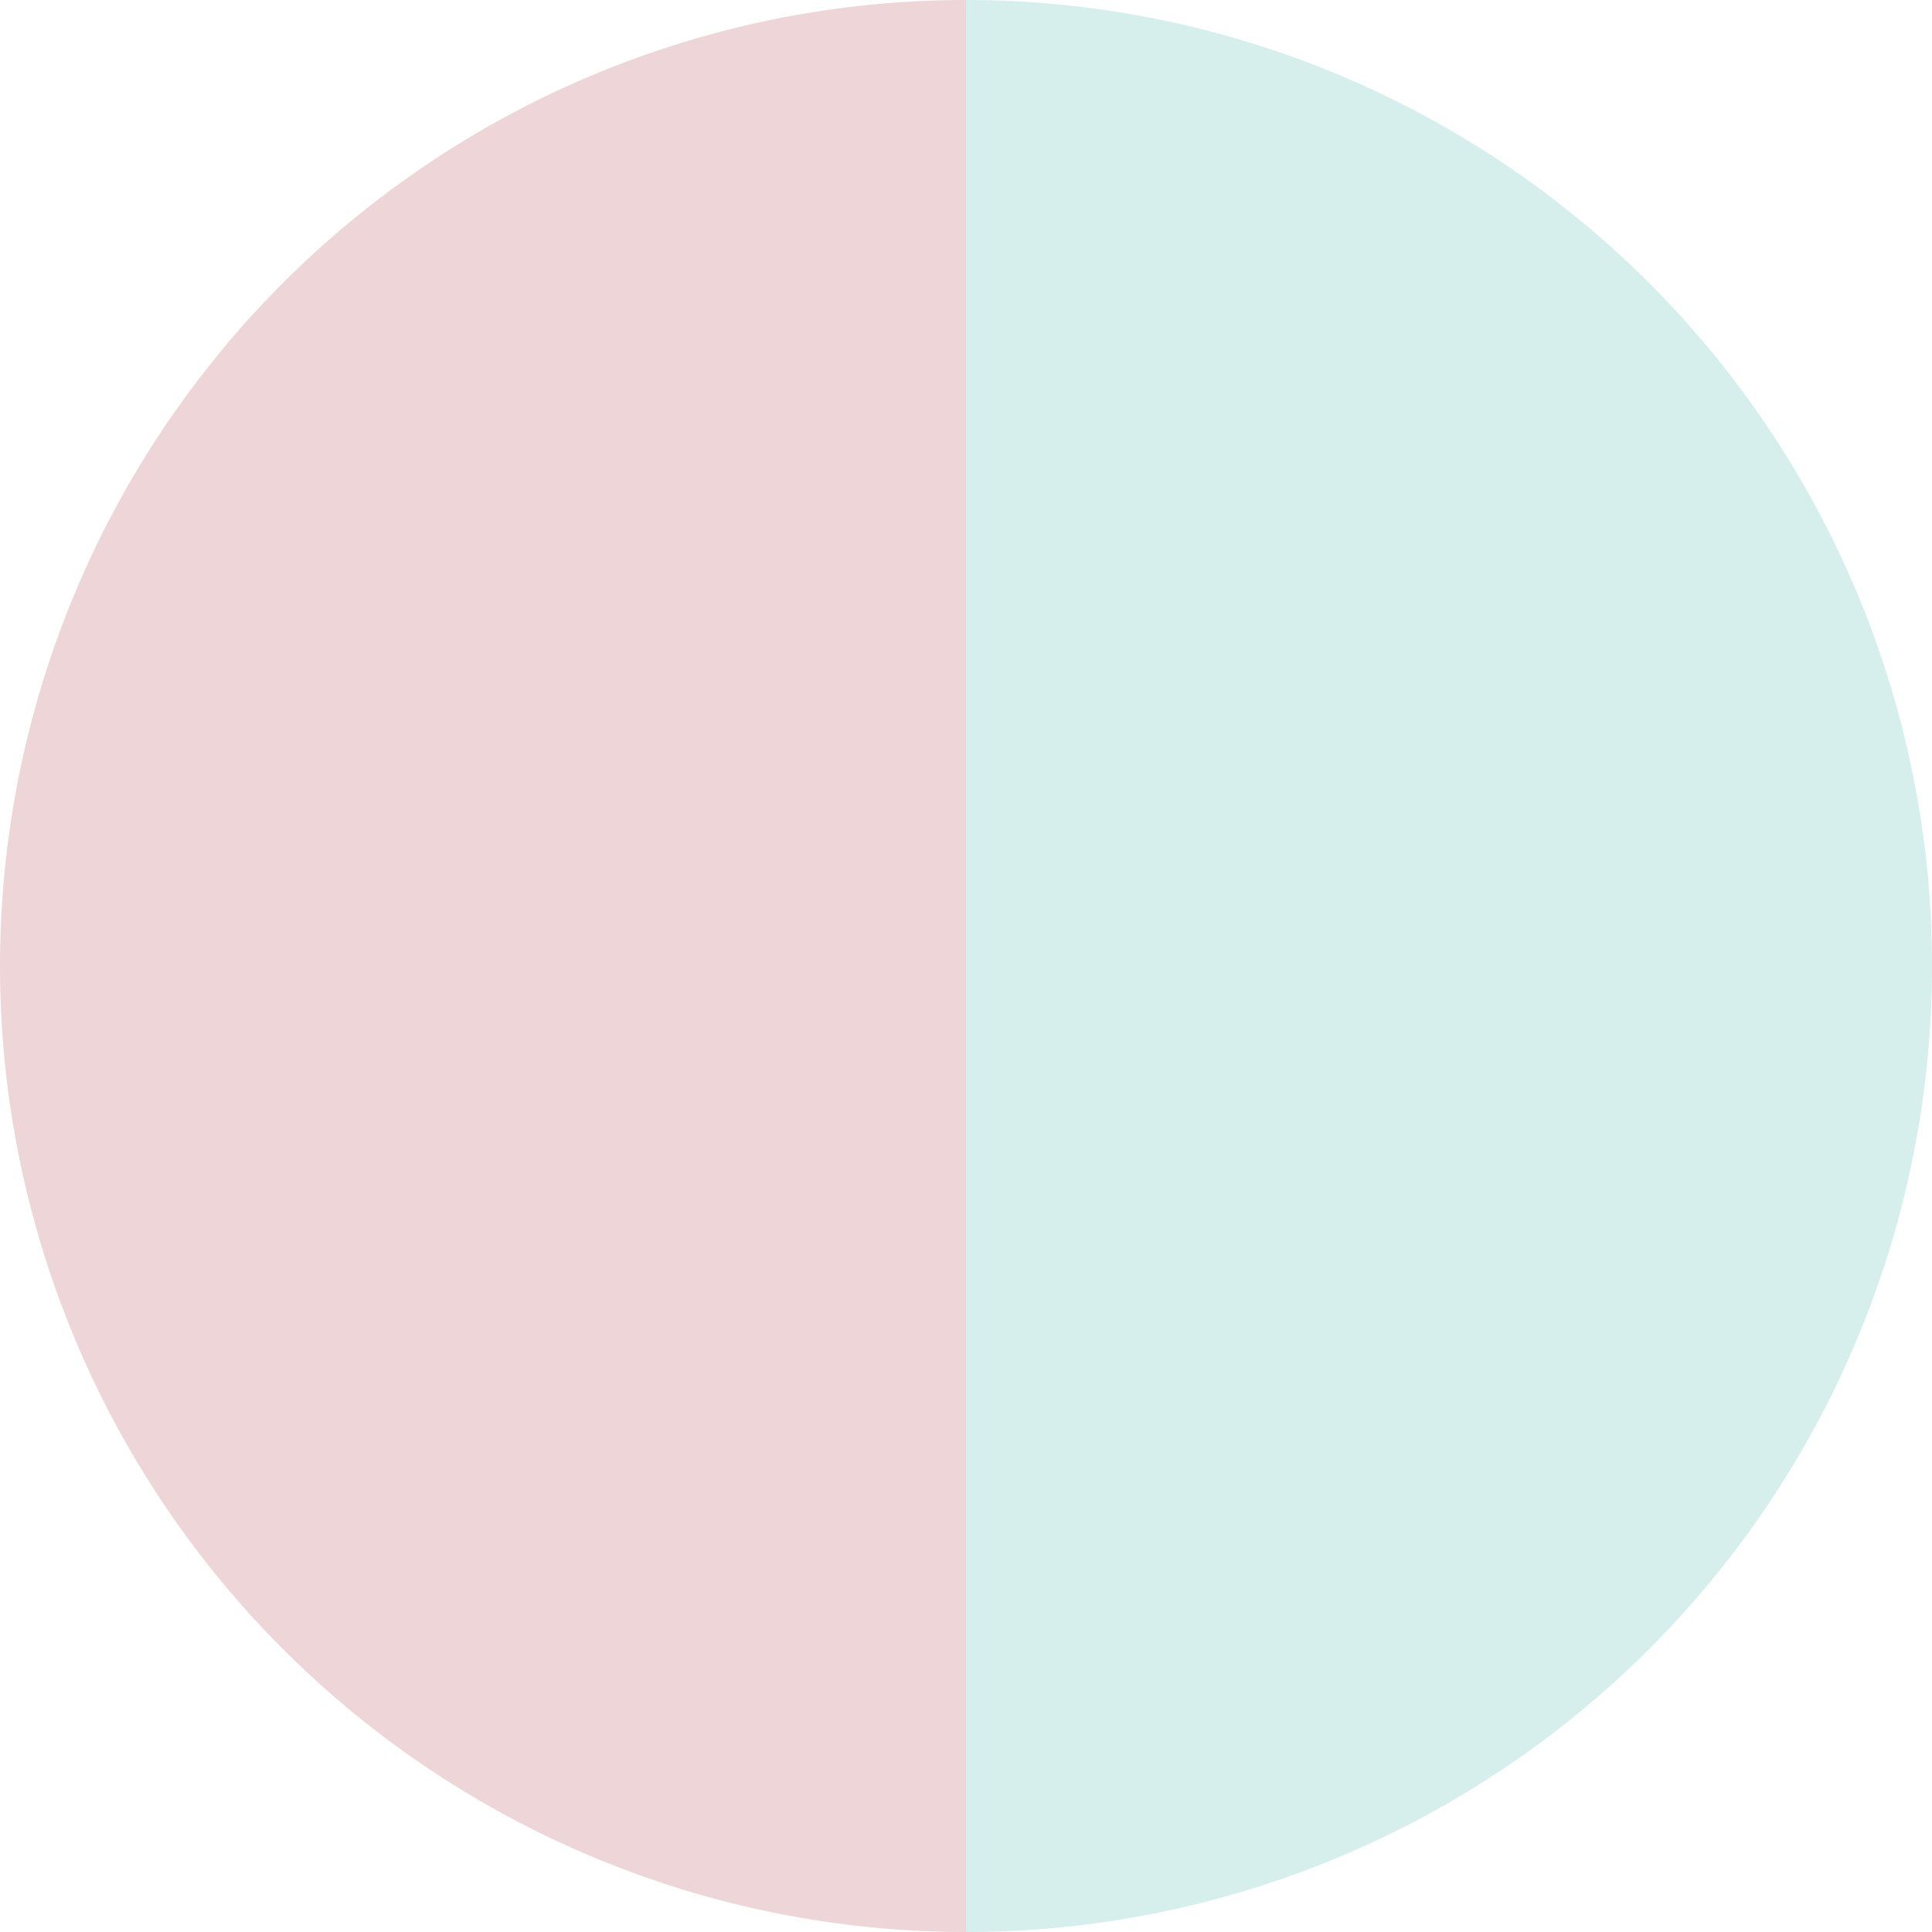
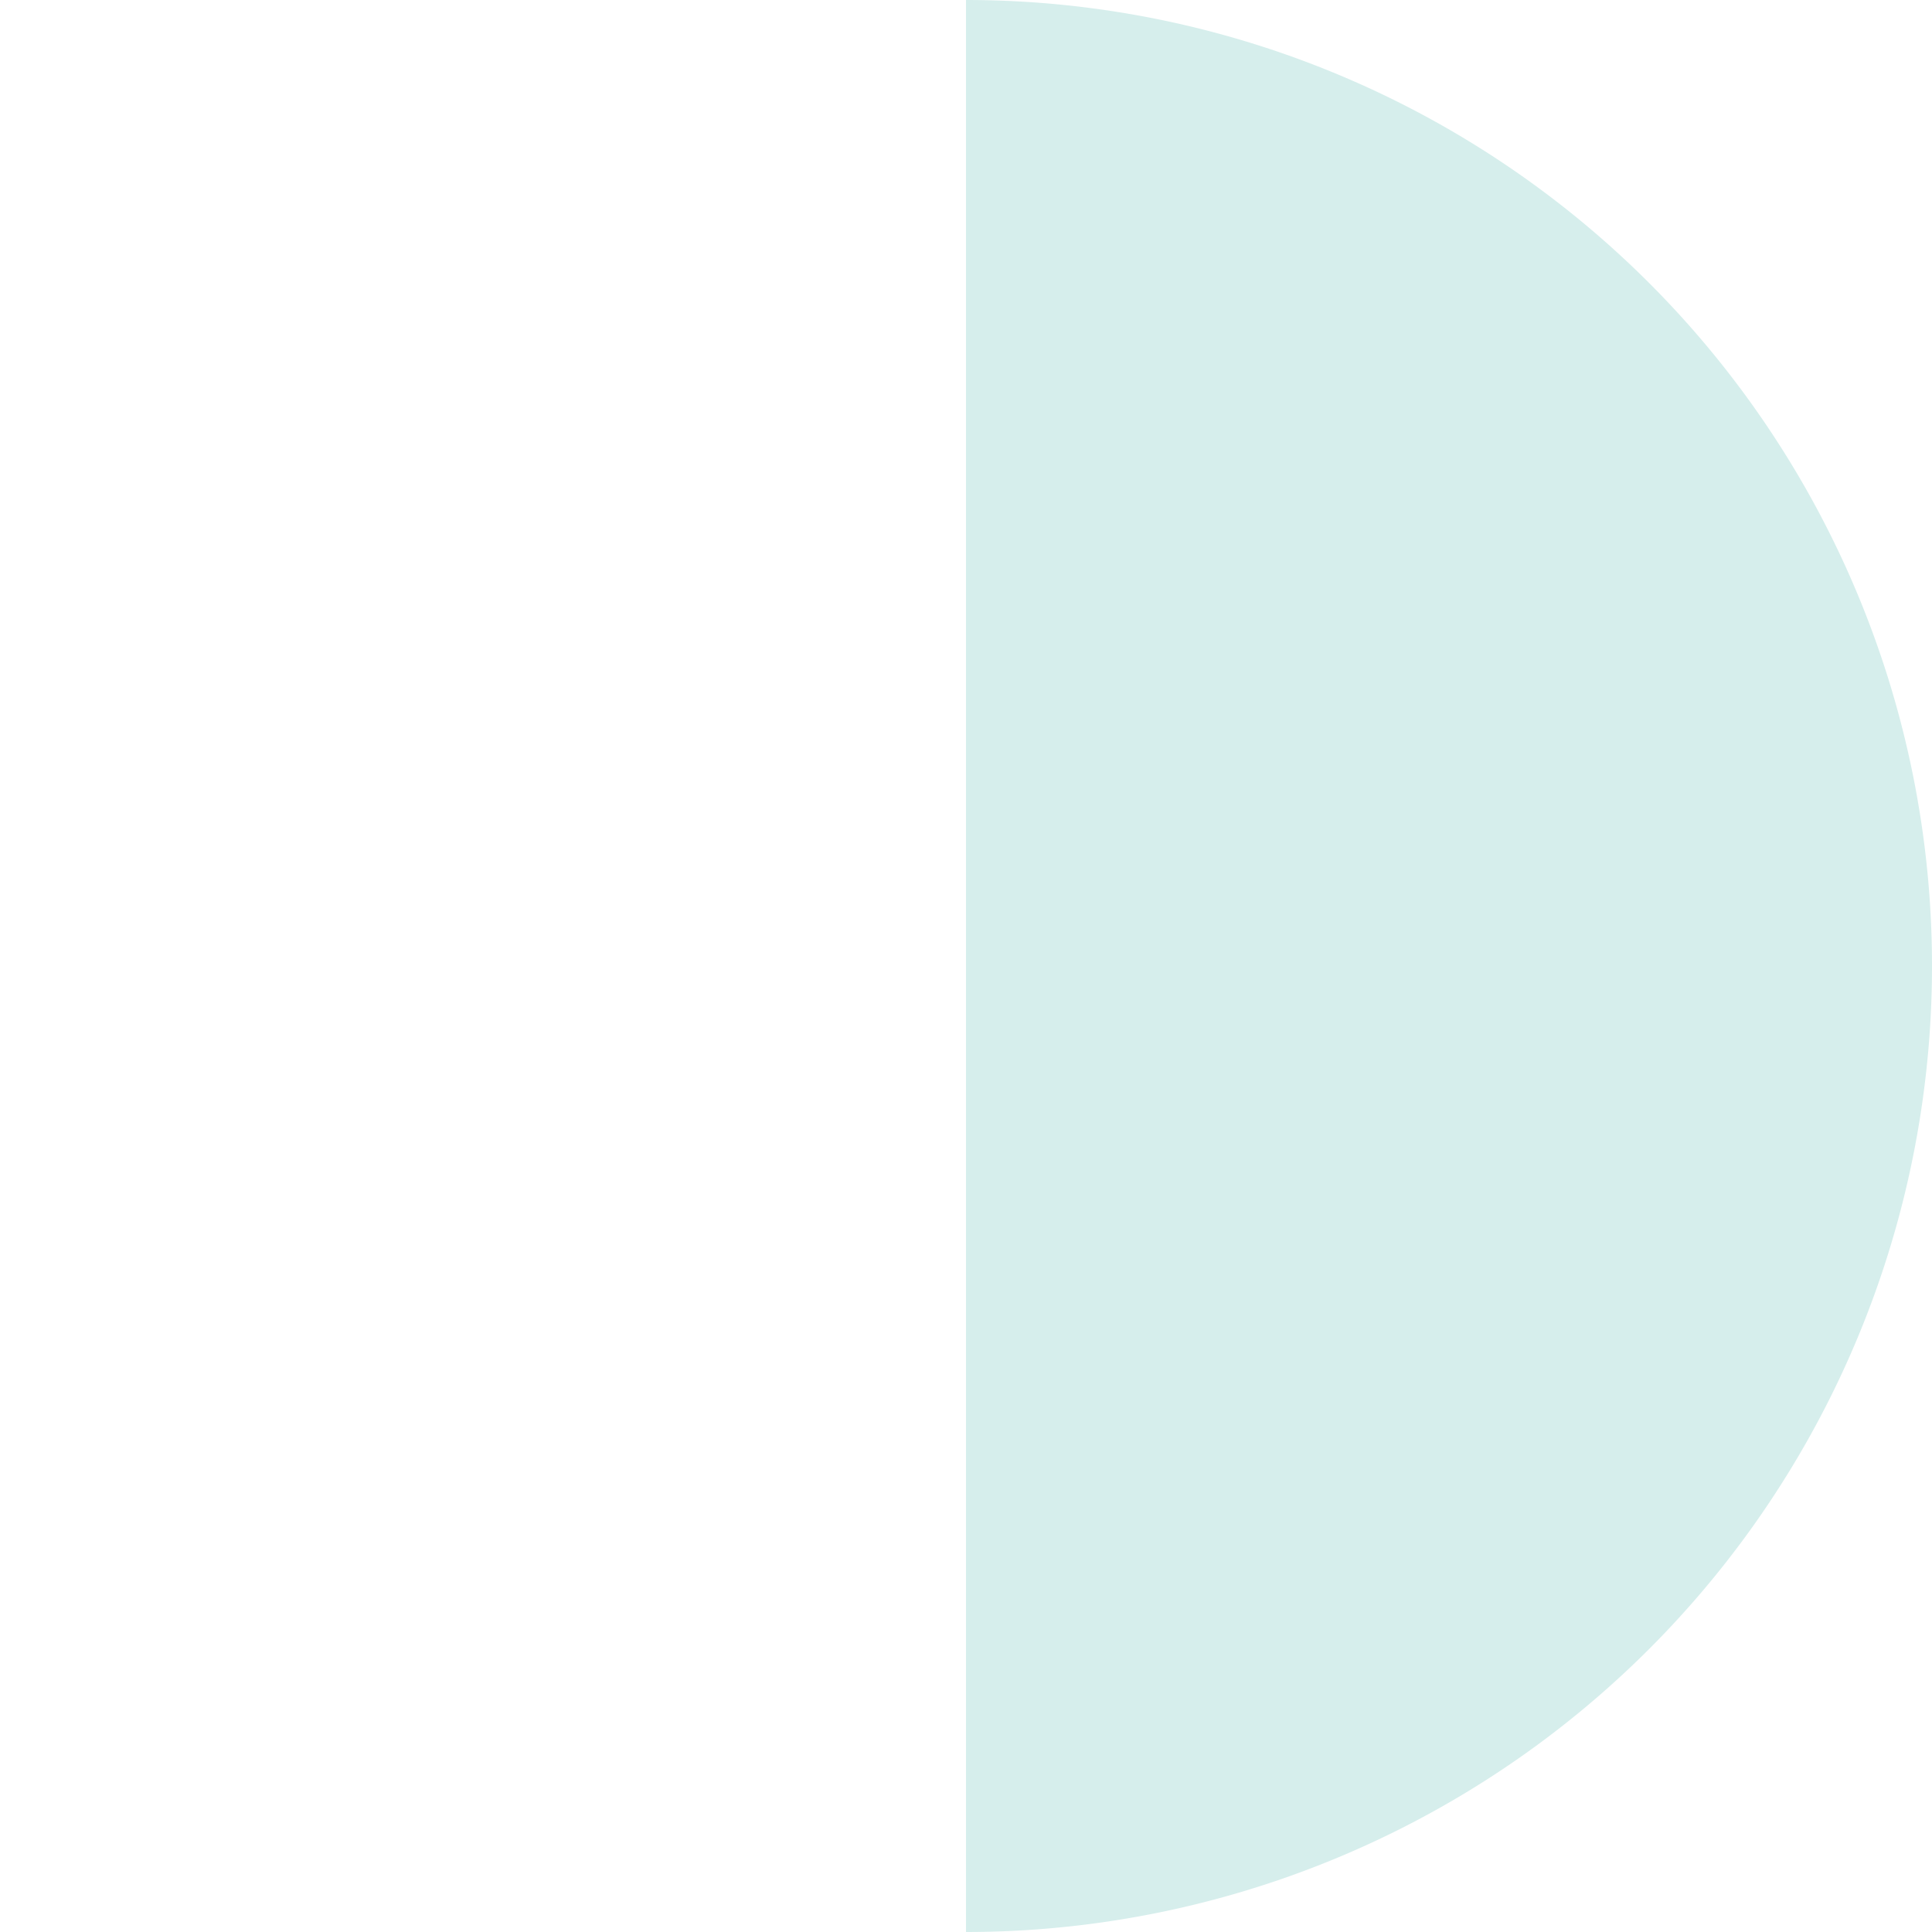
<svg xmlns="http://www.w3.org/2000/svg" width="500" height="500" viewBox="-1 -1 2 2">
  <path d="M 0 -1               A 1,1 0 0,1 0 1             L 0,0              z" fill="#d6eeec" />
-   <path d="M 0 1               A 1,1 0 0,1 -0 -1             L 0,0              z" fill="#eed6d8" />
</svg>